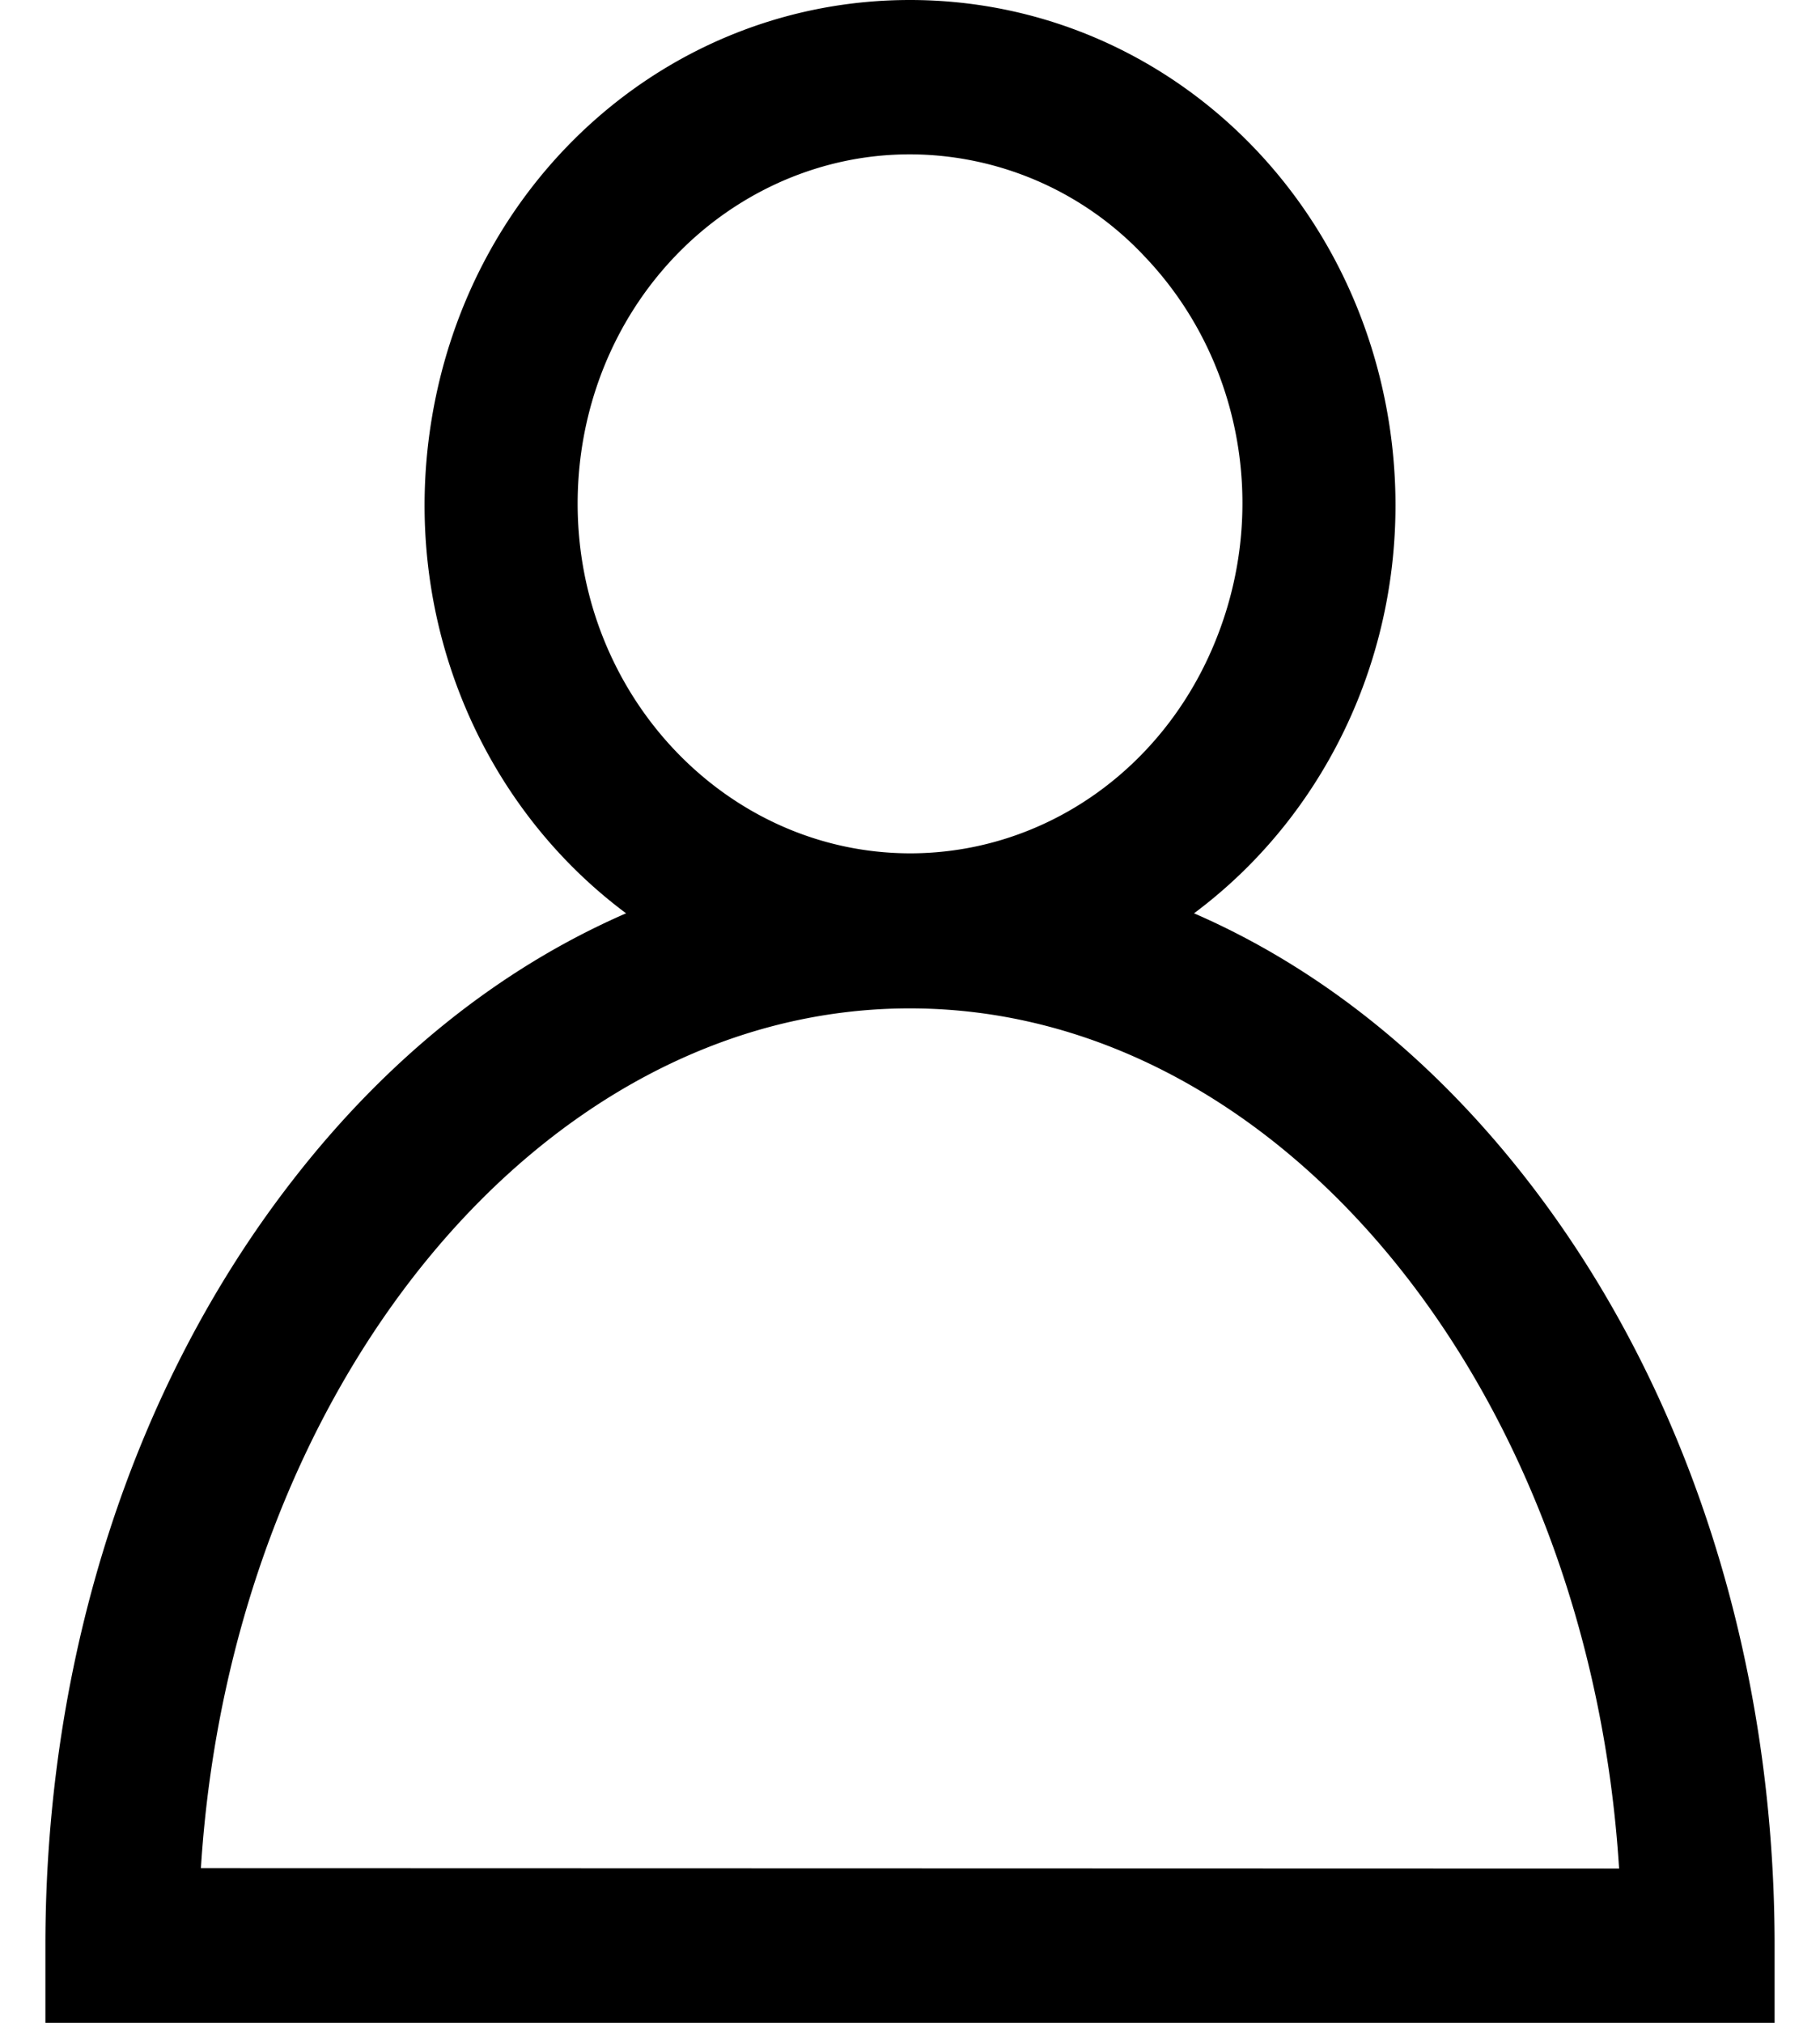
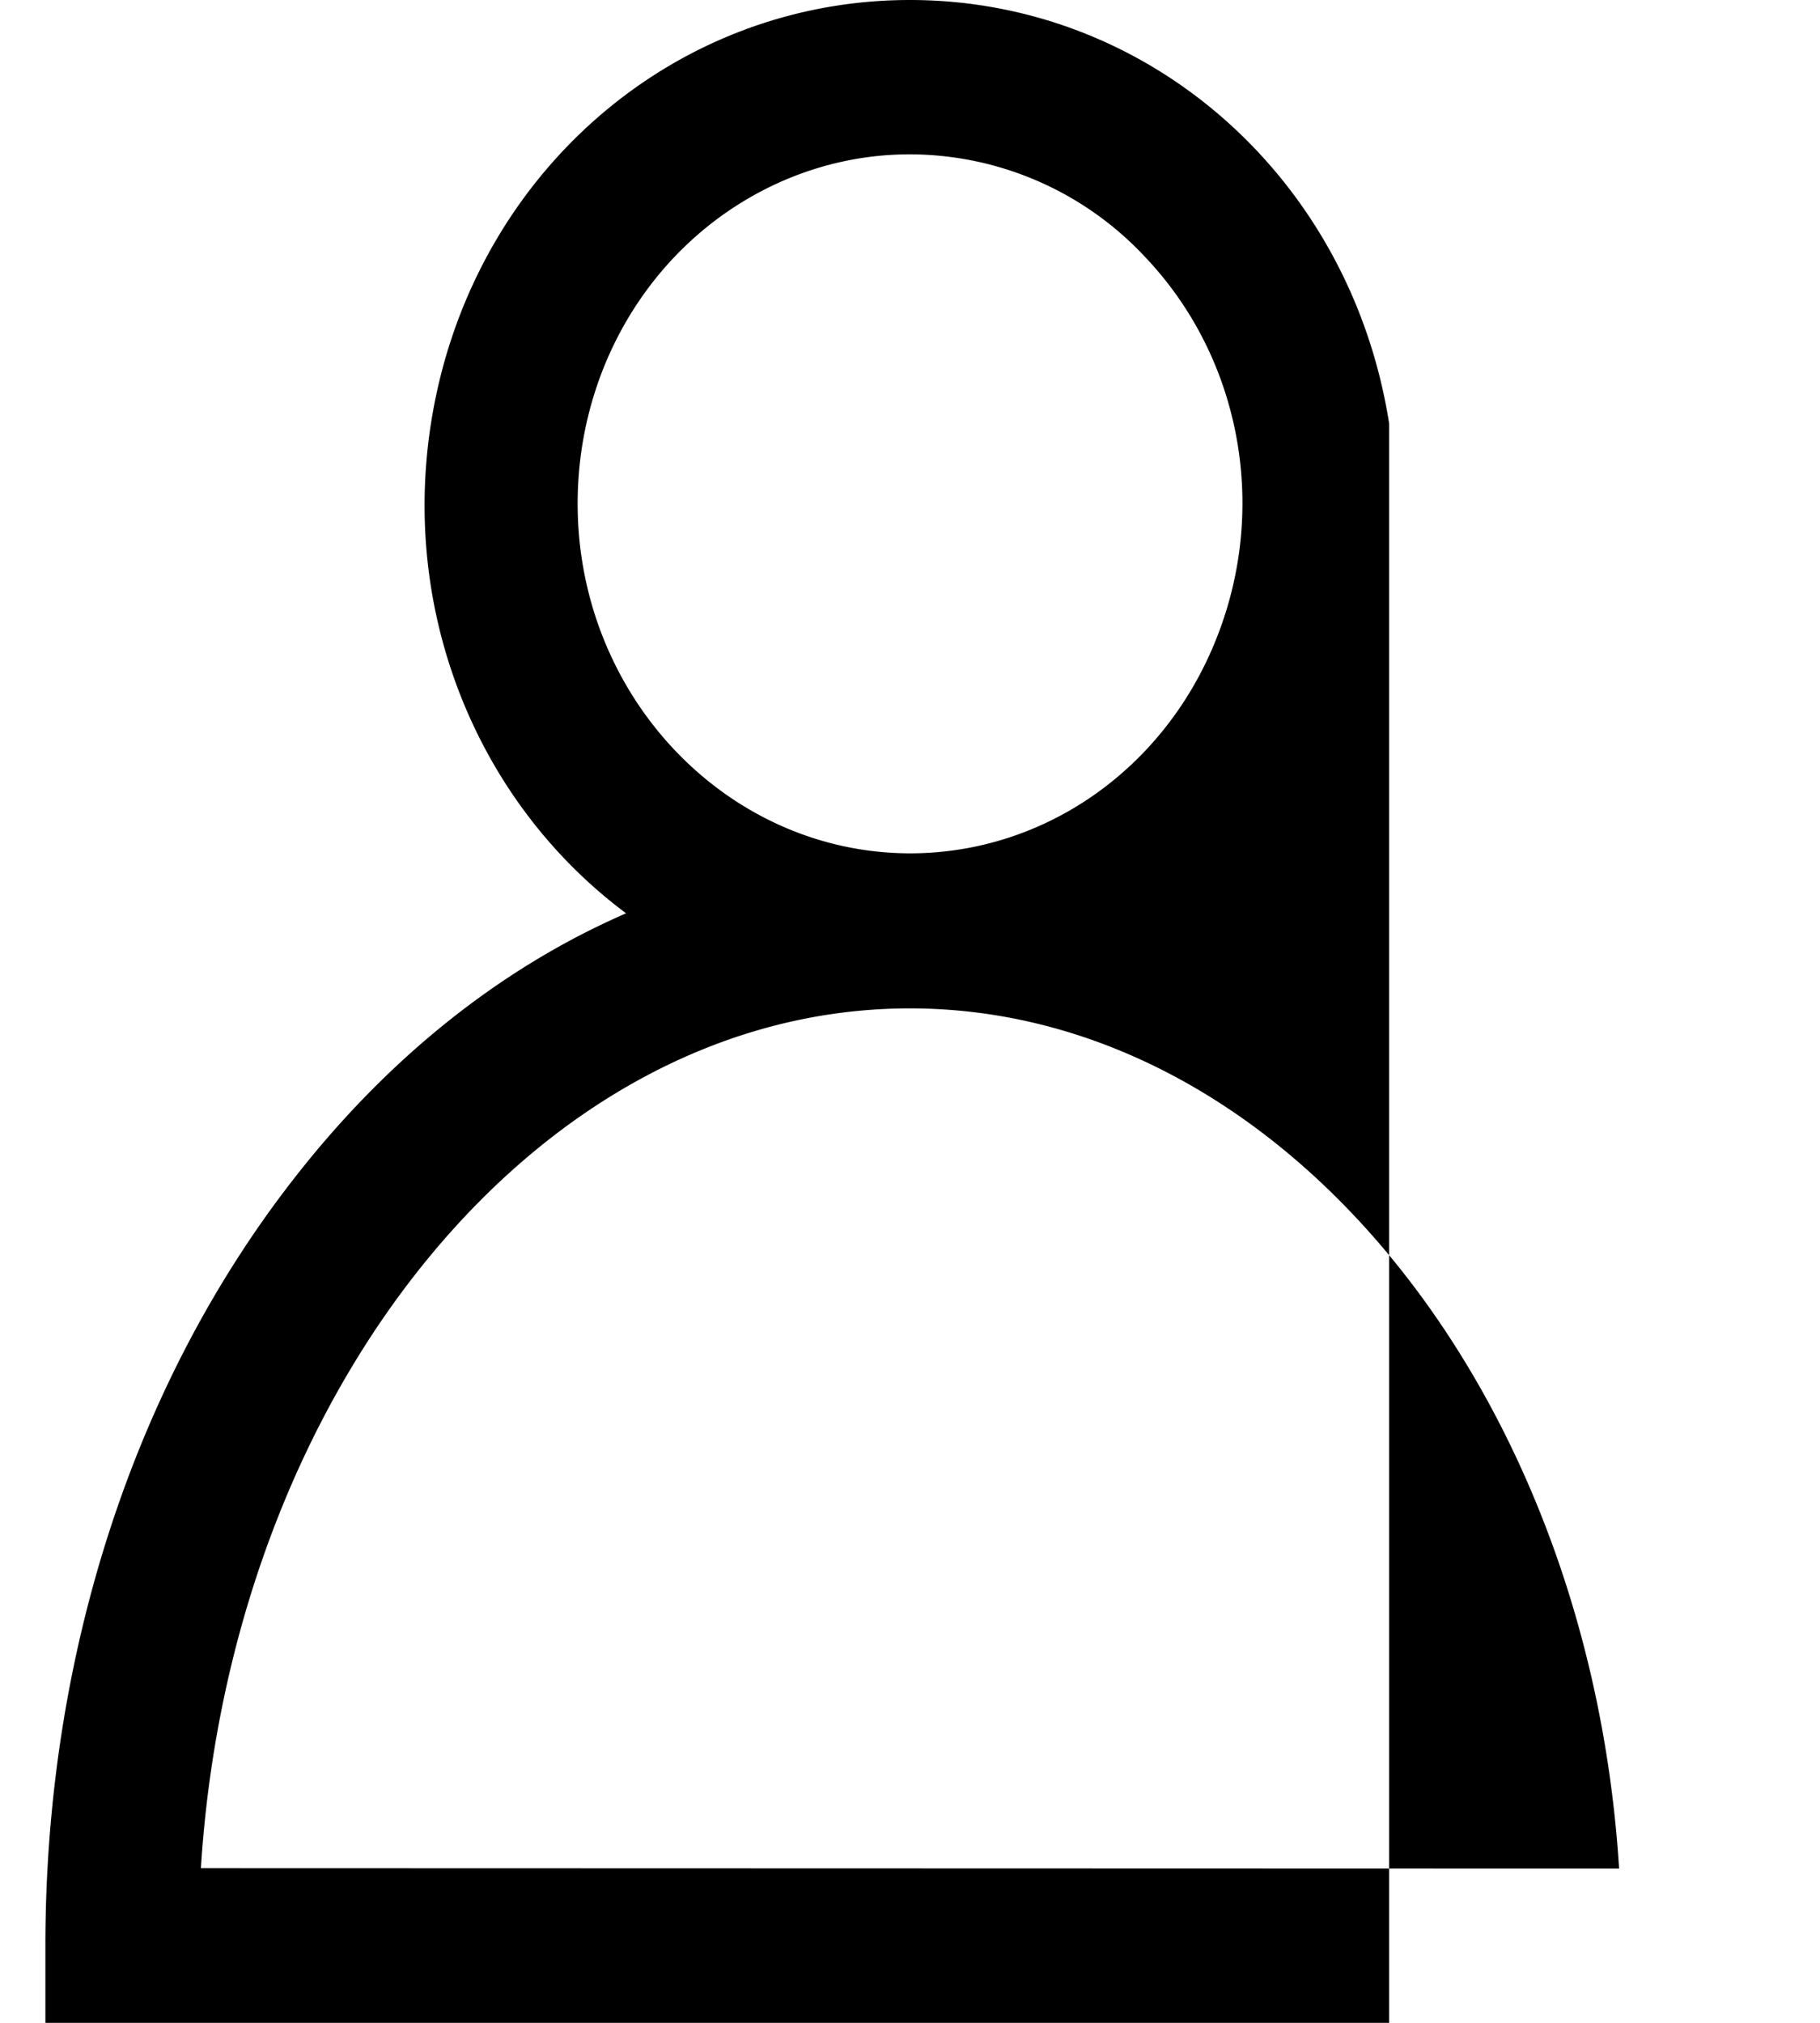
<svg xmlns="http://www.w3.org/2000/svg" width="18" height="20" viewBox="20 19 18 20">
-   <path d="M37.549 39h-17.1v-.764c0-2.852.868-5.537 2.445-7.566.936-1.207 2.059-2.101 3.298-2.64-1.446-1.077-2.228-2.929-1.93-4.841.378-2.427 2.37-4.189 4.737-4.189s4.36 1.761 4.74 4.189c.297 1.911-.483 3.763-1.93 4.841 1.238.538 2.36 1.433 3.298 2.64 1.574 2.026 2.444 4.713 2.444 7.566V39h-.002zm-15.562-1.529l14.026.004c-.297-4.74-3.353-8.505-7.014-8.505-3.658-.001-6.714 3.762-7.012 8.501zm7.012-16.945c-.43 0-.849.087-1.249.259-1.238.536-2.037 1.789-2.037 3.196.001 1.903 1.476 3.453 3.287 3.456 1.329 0 2.52-.834 3.031-2.125.519-1.303.237-2.788-.716-3.782a3.187 3.187 0 0 0-2.316-1.004z" />
+   <path d="M37.549 39h-17.1v-.764c0-2.852.868-5.537 2.445-7.566.936-1.207 2.059-2.101 3.298-2.64-1.446-1.077-2.228-2.929-1.93-4.841.378-2.427 2.37-4.189 4.737-4.189s4.36 1.761 4.74 4.189V39h-.002zm-15.562-1.529l14.026.004c-.297-4.74-3.353-8.505-7.014-8.505-3.658-.001-6.714 3.762-7.012 8.501zm7.012-16.945c-.43 0-.849.087-1.249.259-1.238.536-2.037 1.789-2.037 3.196.001 1.903 1.476 3.453 3.287 3.456 1.329 0 2.52-.834 3.031-2.125.519-1.303.237-2.788-.716-3.782a3.187 3.187 0 0 0-2.316-1.004z" />
</svg>